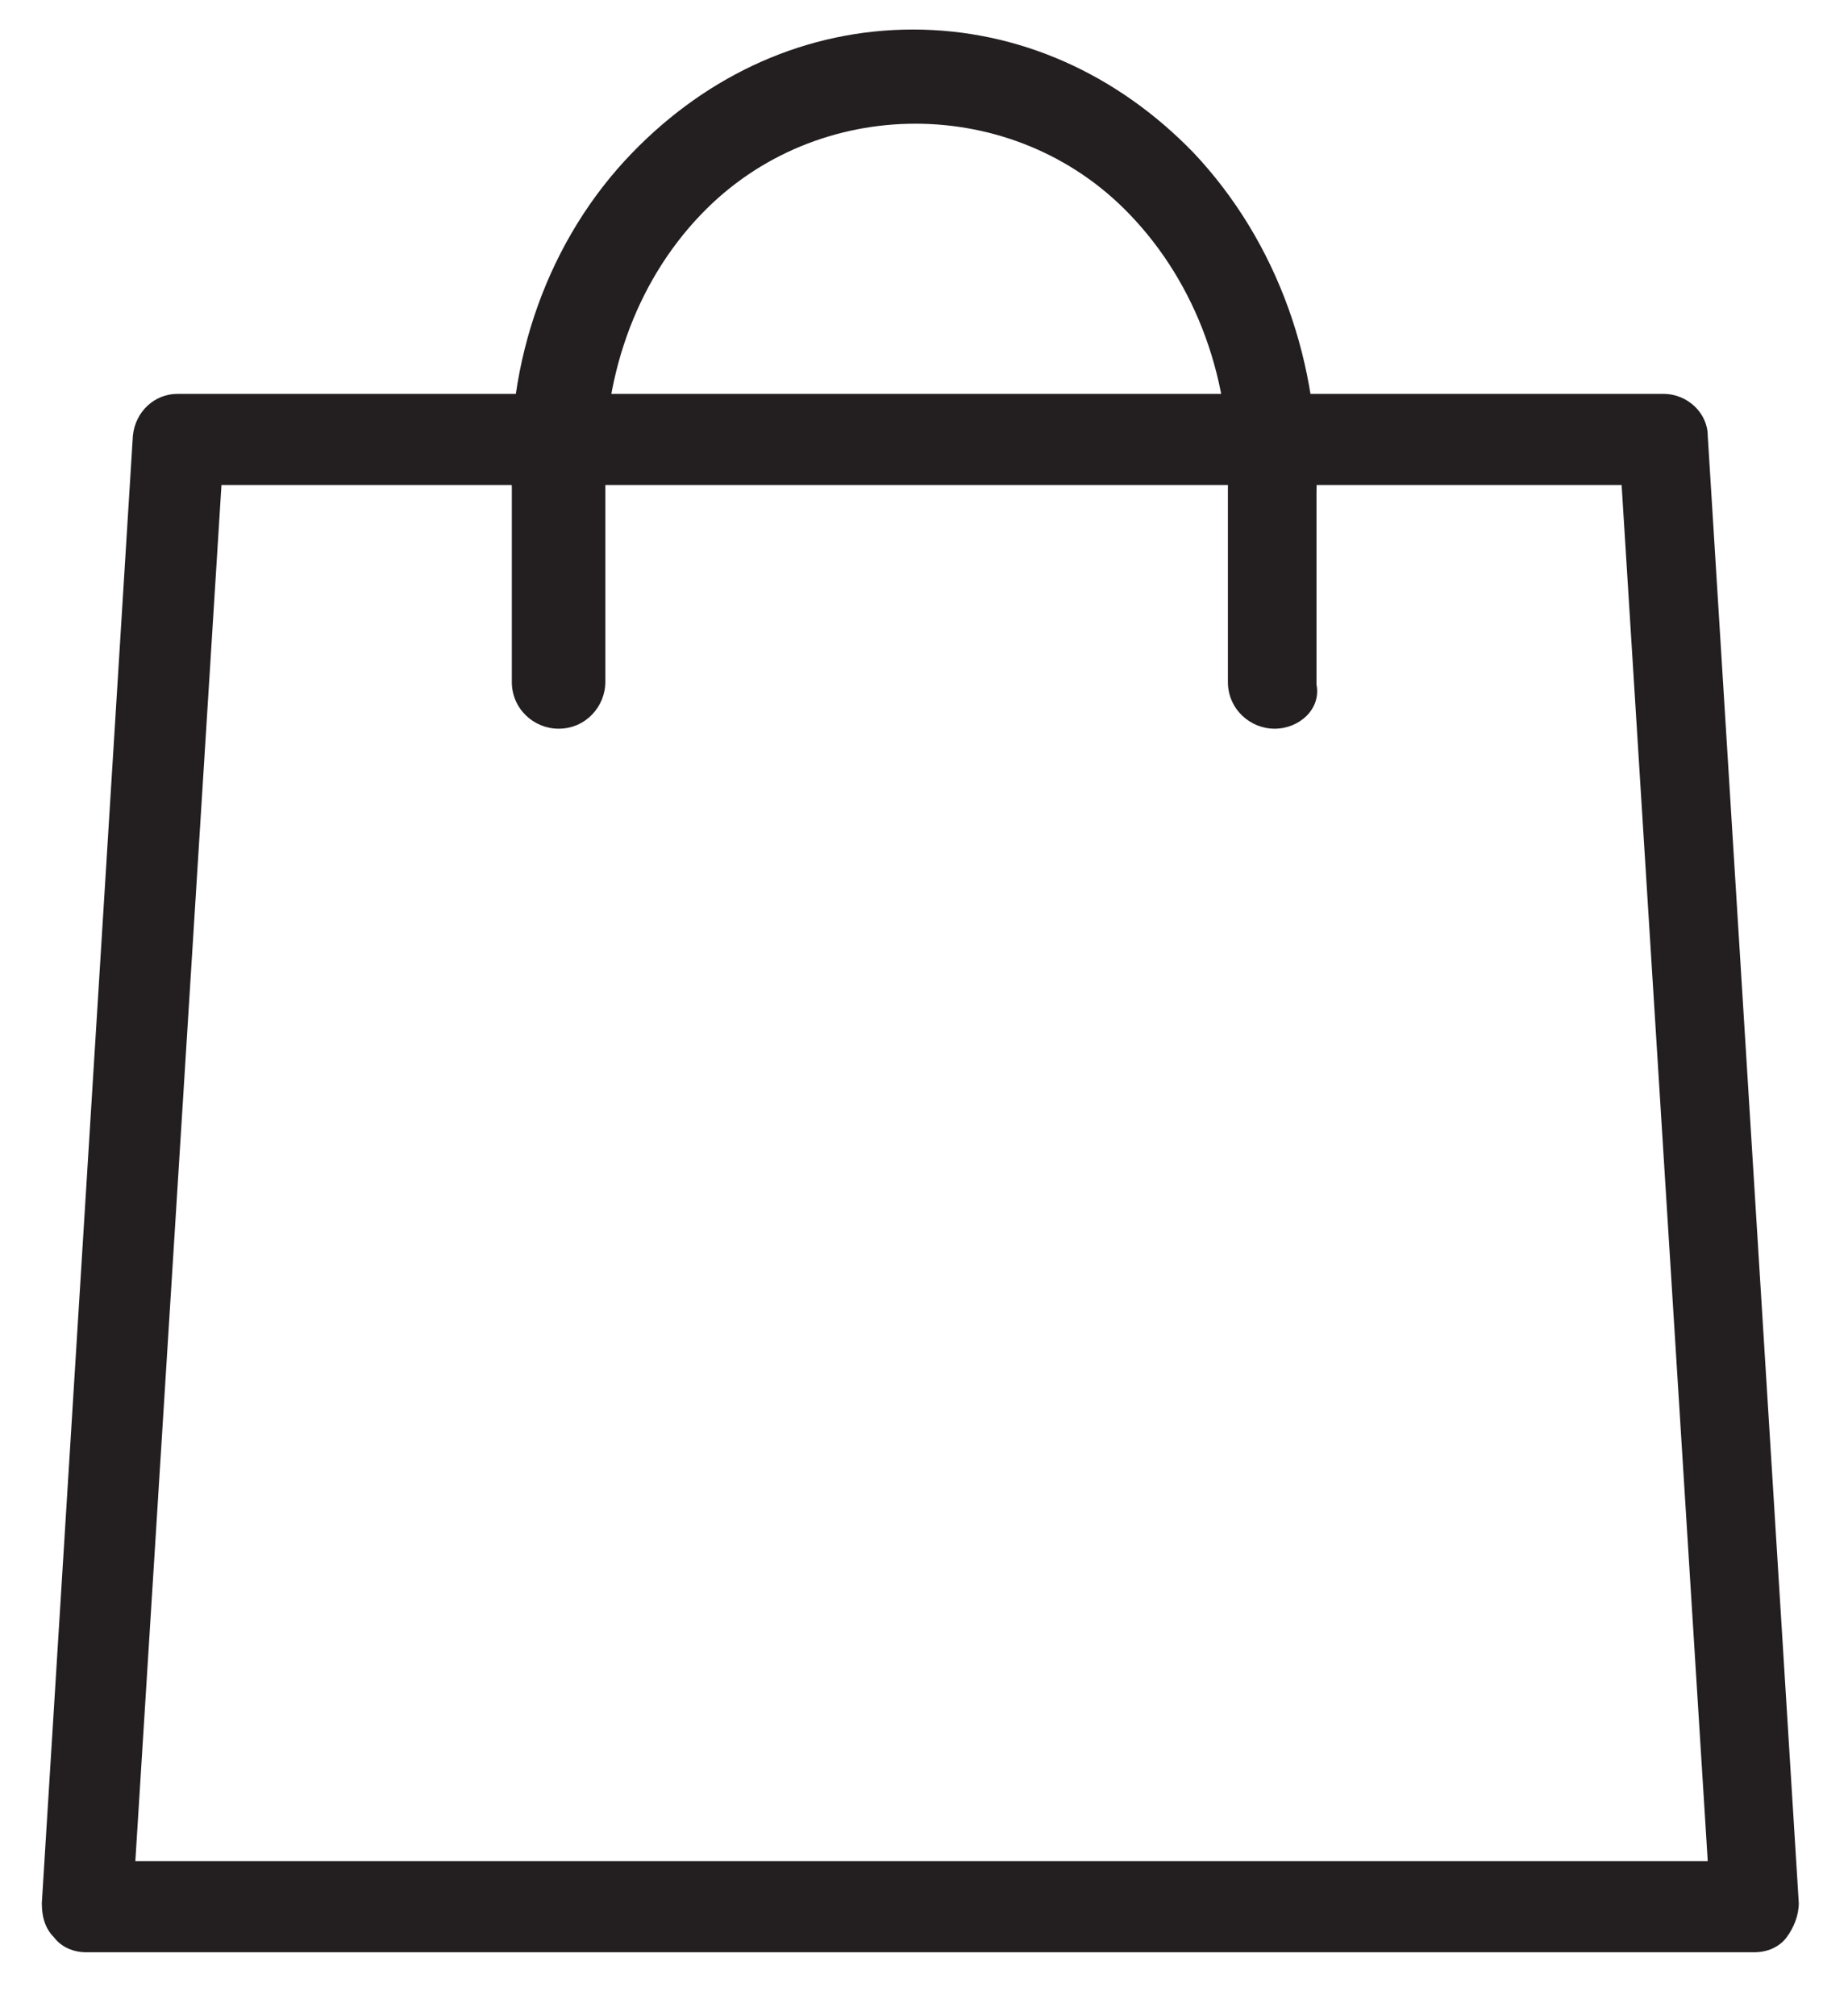
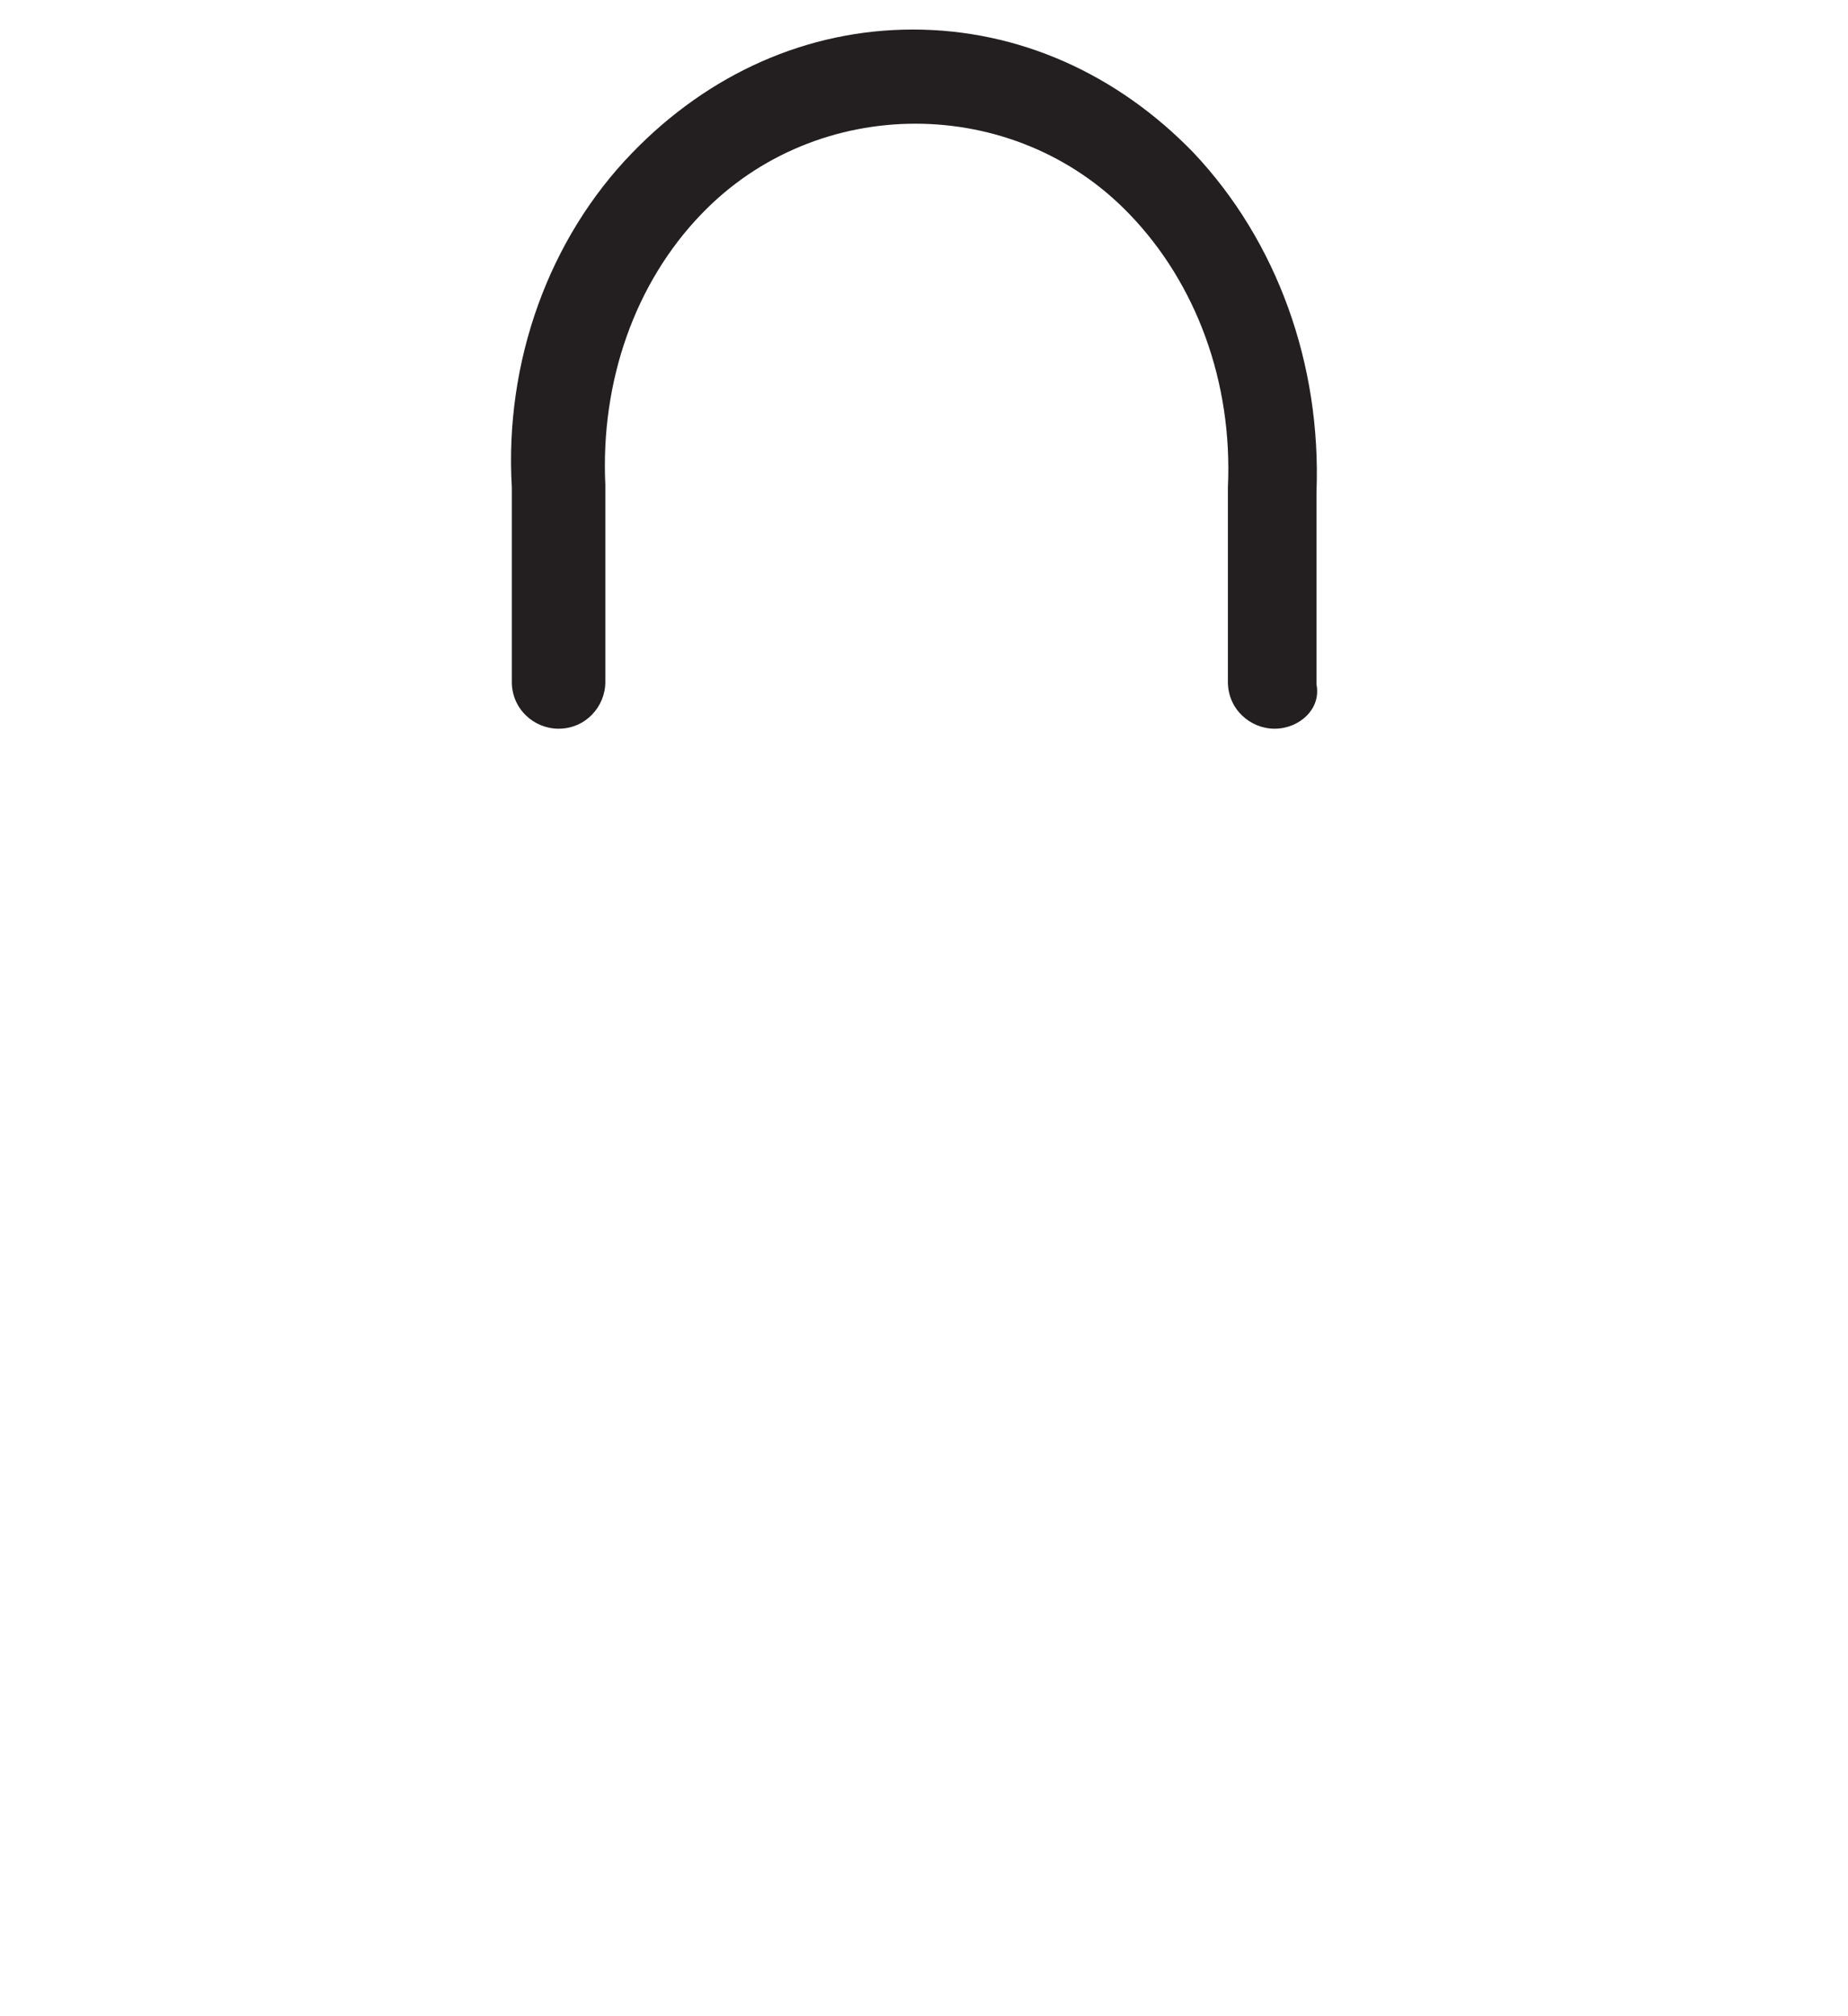
<svg xmlns="http://www.w3.org/2000/svg" version="1.1" id="Layer_1" x="0px" y="0px" viewBox="0 0 75.1 81.9" style="enable-background:new 0 0 75.1 81.9;" xml:space="preserve">
  <style type="text/css">
	.st0{fill:#231F20;}
</style>
  <title>Elements / Functional / Bag / XL</title>
  <desc>Created with Sketch.</desc>
  <g id="Style-Guide">
    <g transform="translate(-439, -689)">
      <g transform="translate(437, 688)">
        <g id="Group" transform="translate(3, 2)">
          <g id="Stroke-1">
-             <path class="st0" d="M70.3,78.3H2.5c-0.5,0-1-0.2-1.3-0.6c-0.4-0.4-0.5-0.9-0.5-1.4l3.7-59.6c0.1-1,0.9-1.7,1.8-1.7h60.4       c1,0,1.8,0.8,1.8,1.7l3.7,59.6c0,0.5-0.2,1-0.5,1.4C71.3,78.1,70.8,78.3,70.3,78.3z M4.5,74.6h63.9l-3.5-55.9H8L4.5,74.6z" />
-           </g>
+             </g>
          <g>
            <path class="st0" d="M50.8,28.6c-1,0-1.9-0.8-1.9-1.9v-7.9c0.2-4.3-1.3-8.3-4-11.1c-4.7-4.9-12.7-4.9-17.4,0       c-2.7,2.8-4.1,6.8-3.9,11l0,8c0,1-0.8,1.9-1.9,1.9c-1,0-1.9-0.8-1.9-1.9v-7.9c-0.3-5.1,1.5-10.1,4.9-13.6c3.1-3.2,7.1-5,11.4-5       c4.3,0,8.3,1.8,11.4,5c3.4,3.6,5.2,8.6,5,13.8l0,7.8C52.7,27.8,51.8,28.6,50.8,28.6z" />
          </g>
        </g>
      </g>
    </g>
  </g>
</svg>